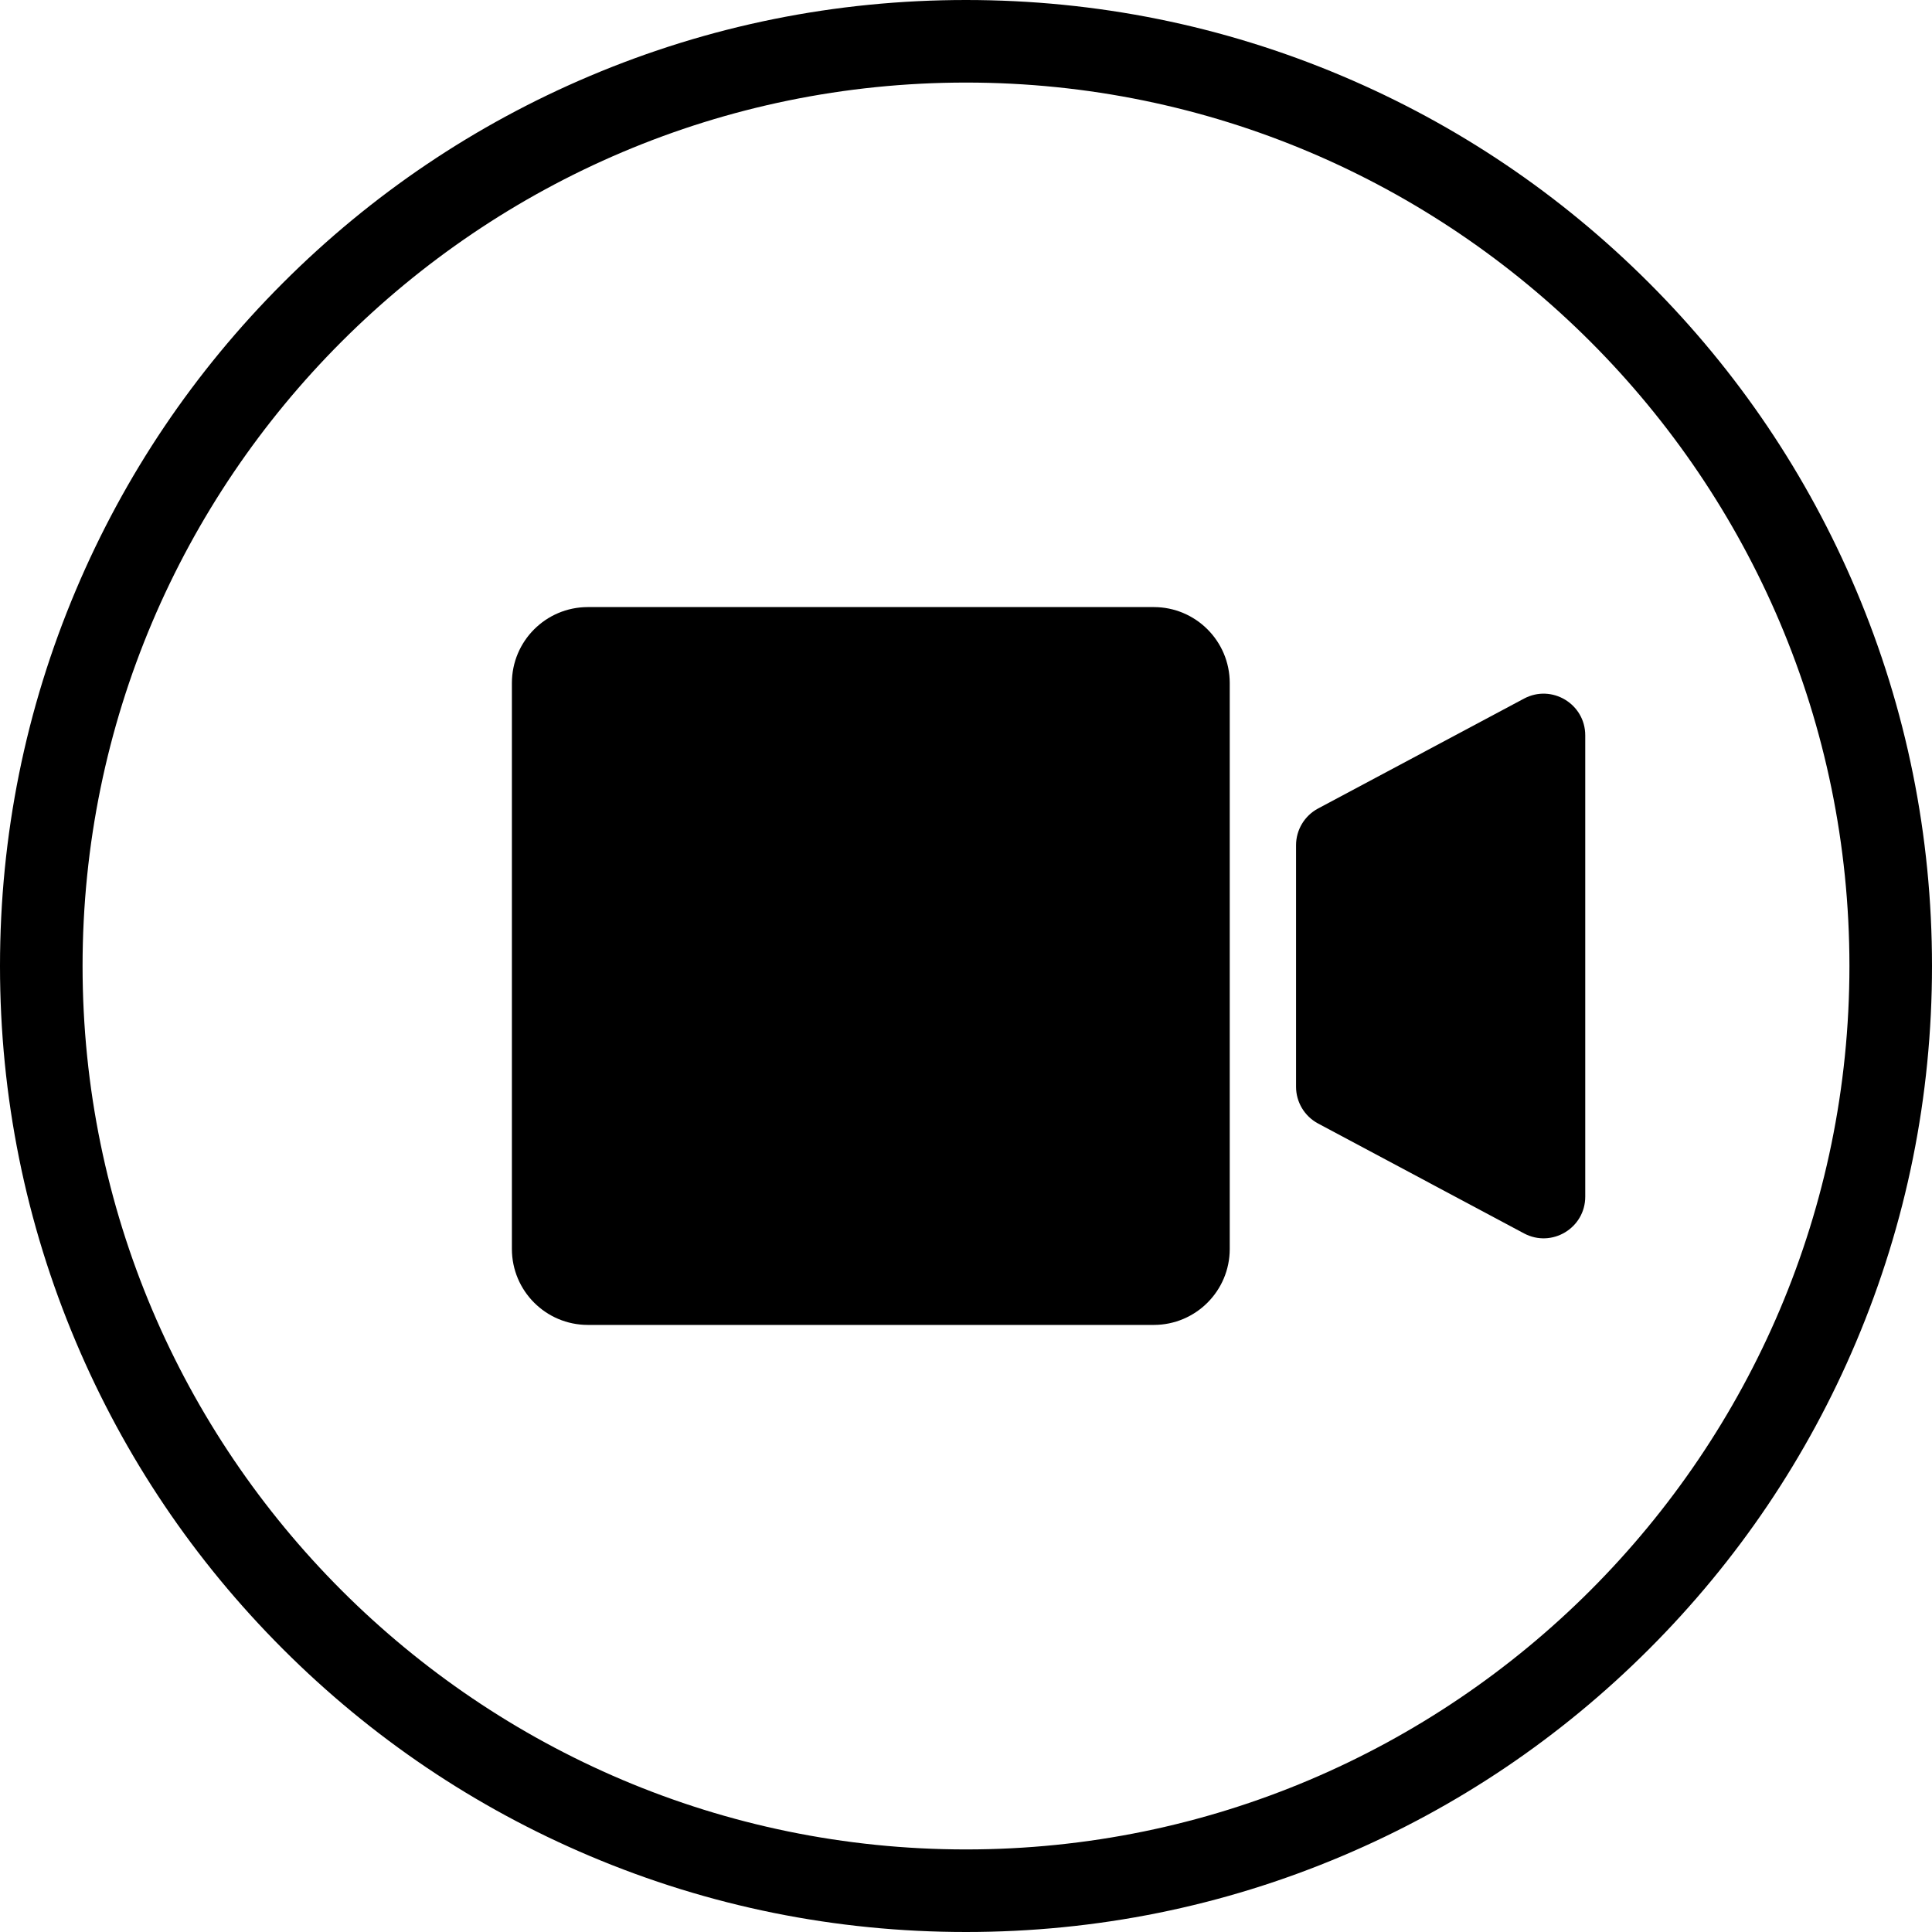
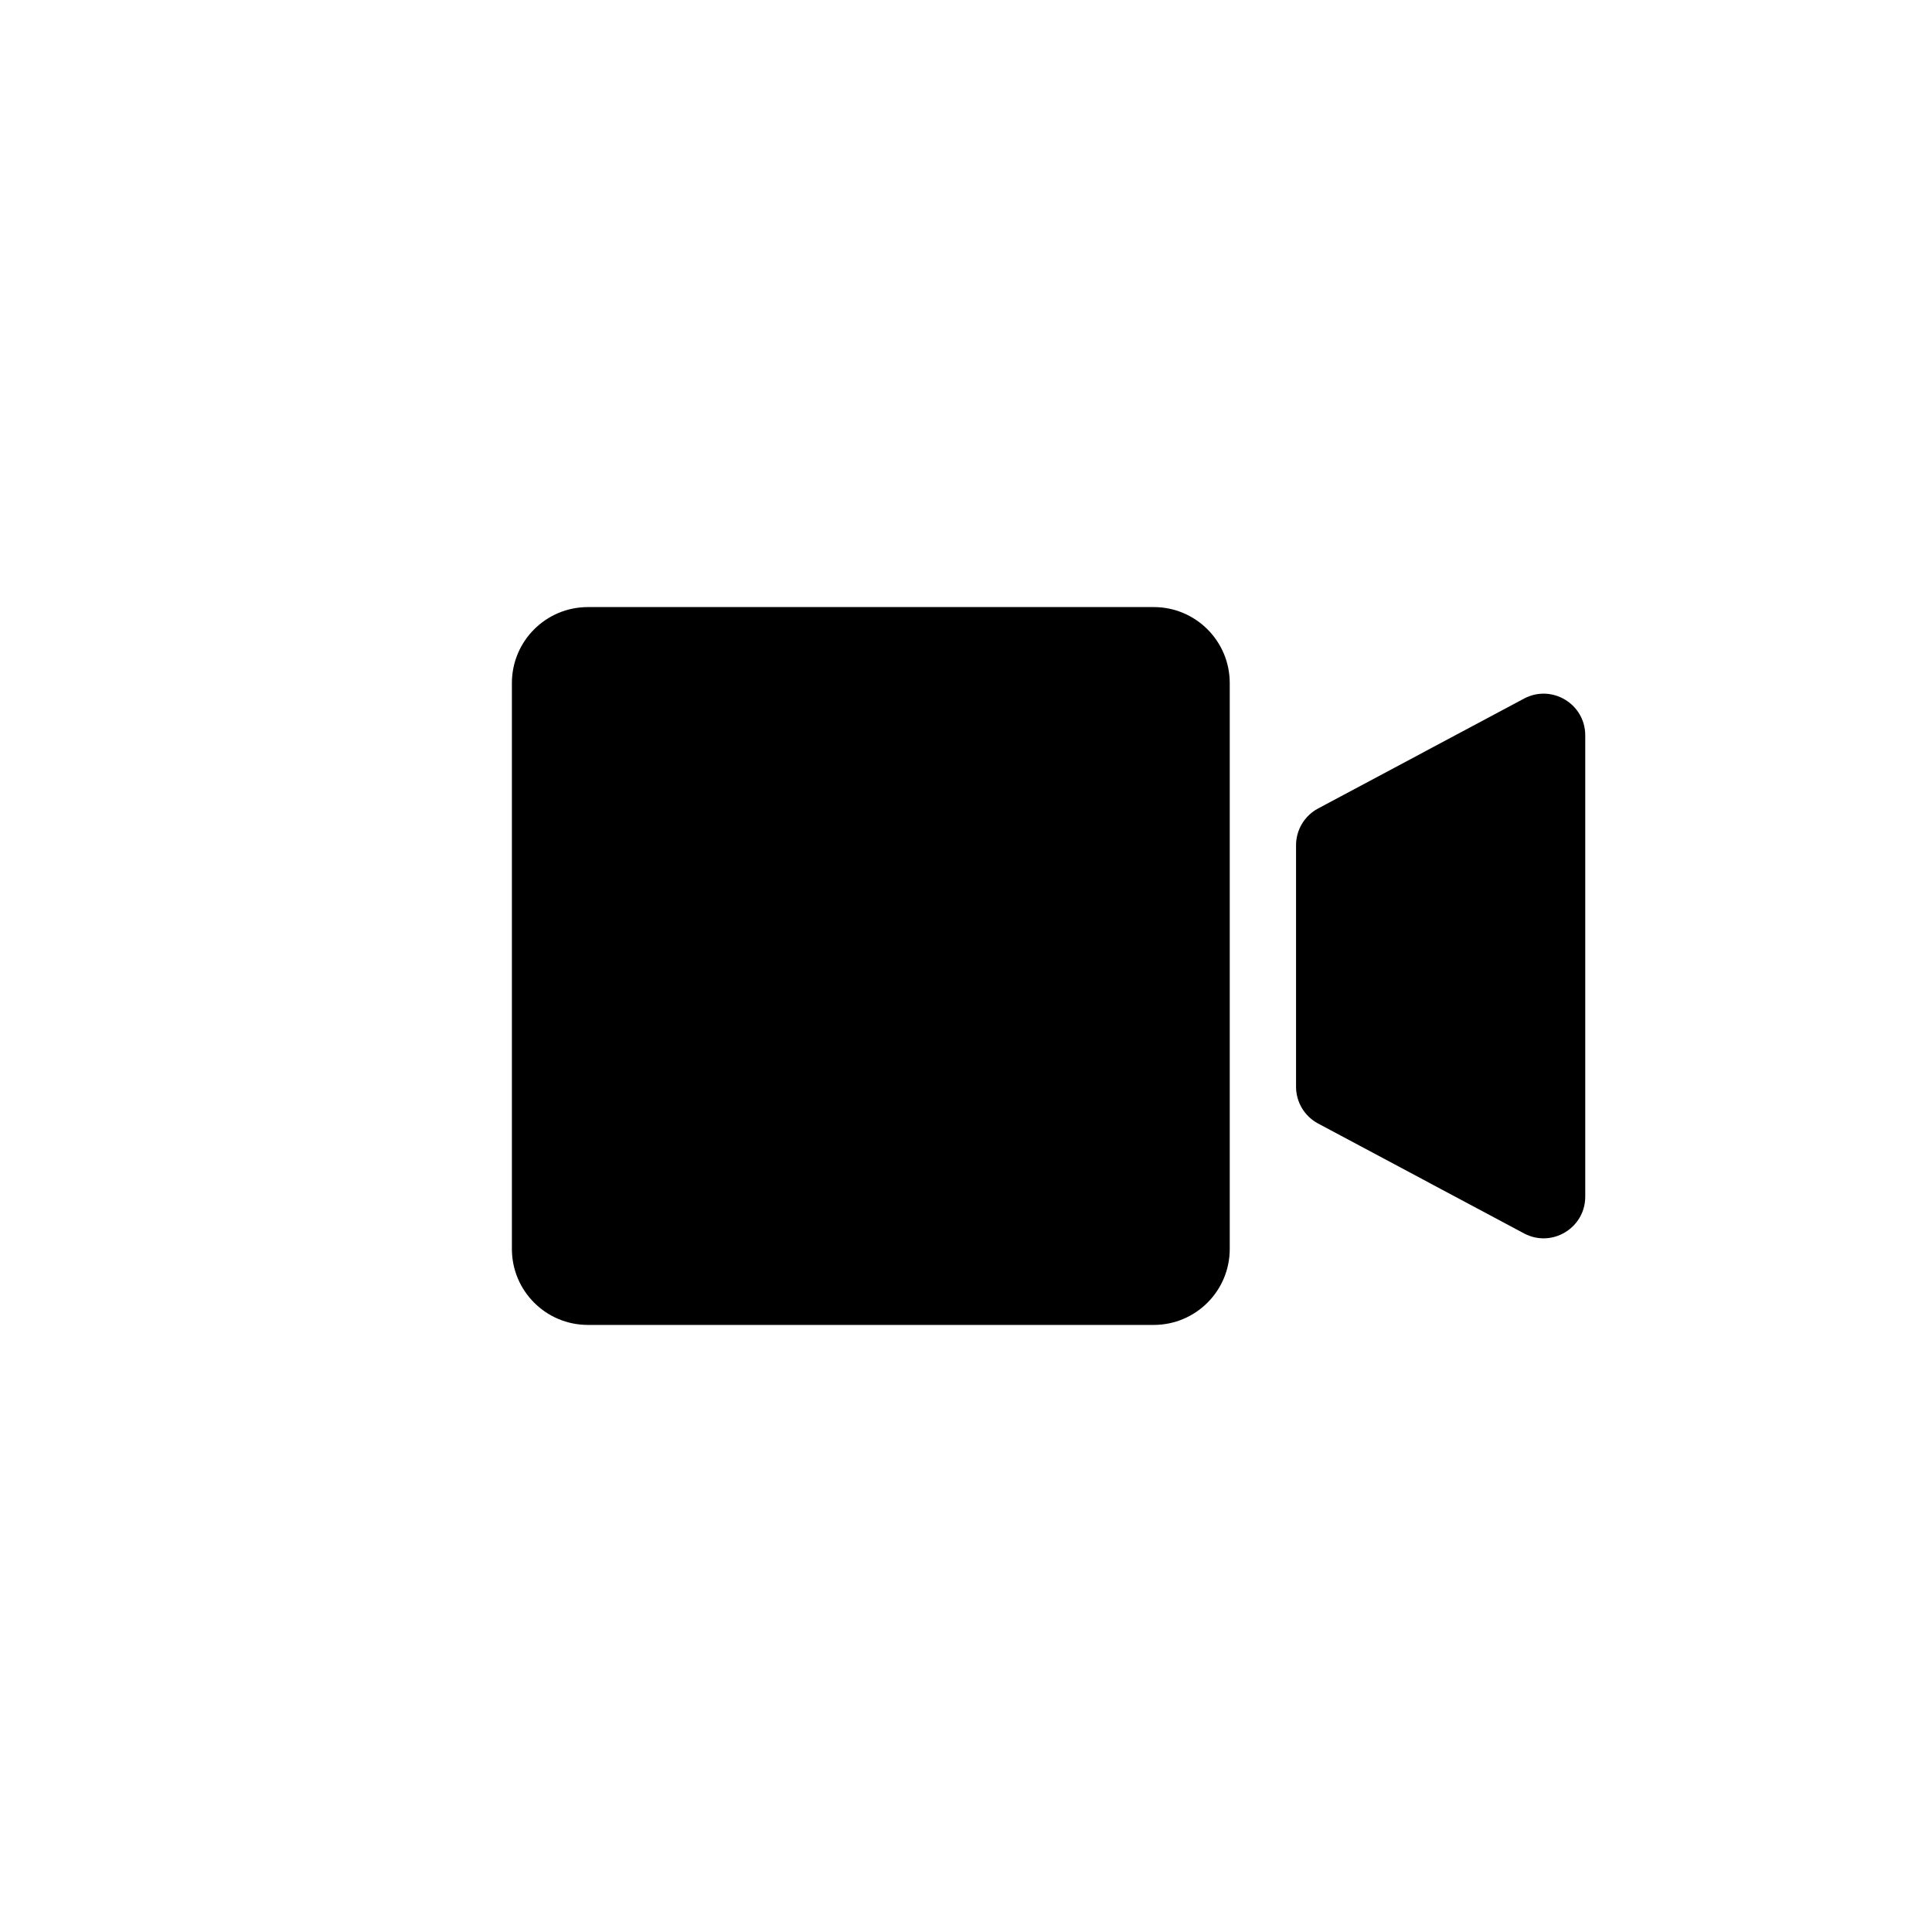
<svg xmlns="http://www.w3.org/2000/svg" height="490.0" preserveAspectRatio="xMidYMid meet" version="1.0" viewBox="0.0 0.0 490.0 490.0" width="490.0" zoomAndPan="magnify">
  <g id="change1_1">
    <path d="M 292.617 336.031 L 149.102 336.031 C 138.457 336.031 129.828 327.402 129.828 316.758 L 129.828 173.242 C 129.828 162.598 138.457 153.969 149.102 153.969 L 292.617 153.969 C 303.262 153.969 311.891 162.598 311.891 173.242 L 311.891 316.758 C 311.891 327.402 303.262 336.031 292.617 336.031" fill="inherit" />
    <path d="M 386.523 312.816 L 334.293 284.945 C 330.855 283.109 328.707 279.527 328.707 275.629 L 328.707 214.371 C 328.707 210.473 330.855 206.891 334.293 205.055 L 386.523 177.184 C 393.559 173.434 402.055 178.527 402.055 186.5 L 402.055 303.5 C 402.055 311.473 393.559 316.566 386.523 312.816" fill="inherit" />
-     <path d="M 245 20.941 C 121.453 20.941 20.941 121.453 20.941 245 C 20.941 368.547 121.453 469.059 245 469.059 C 368.547 469.059 469.059 368.547 469.059 245 C 469.059 121.453 368.547 20.941 245 20.941 Z M 245 490 C 211.93 490 179.844 483.52 149.633 470.742 C 120.457 458.402 94.254 440.738 71.758 418.242 C 49.262 395.742 31.598 369.543 19.258 340.367 C 6.48 310.156 0 278.07 0 245 C 0 211.93 6.48 179.844 19.258 149.633 C 31.598 120.457 49.262 94.258 71.758 71.758 C 94.254 49.262 120.457 31.598 149.633 19.258 C 179.844 6.48 211.93 0 245 0 C 278.07 0 310.156 6.48 340.367 19.258 C 369.543 31.598 395.742 49.262 418.242 71.758 C 440.738 94.258 458.402 120.457 470.742 149.633 C 483.52 179.844 490 211.93 490 245 C 490 278.07 483.52 310.156 470.742 340.367 C 458.402 369.543 440.738 395.742 418.242 418.242 C 395.742 440.738 369.543 458.402 340.367 470.742 C 310.156 483.52 278.07 490 245 490" fill="inherit" />
  </g>
</svg>